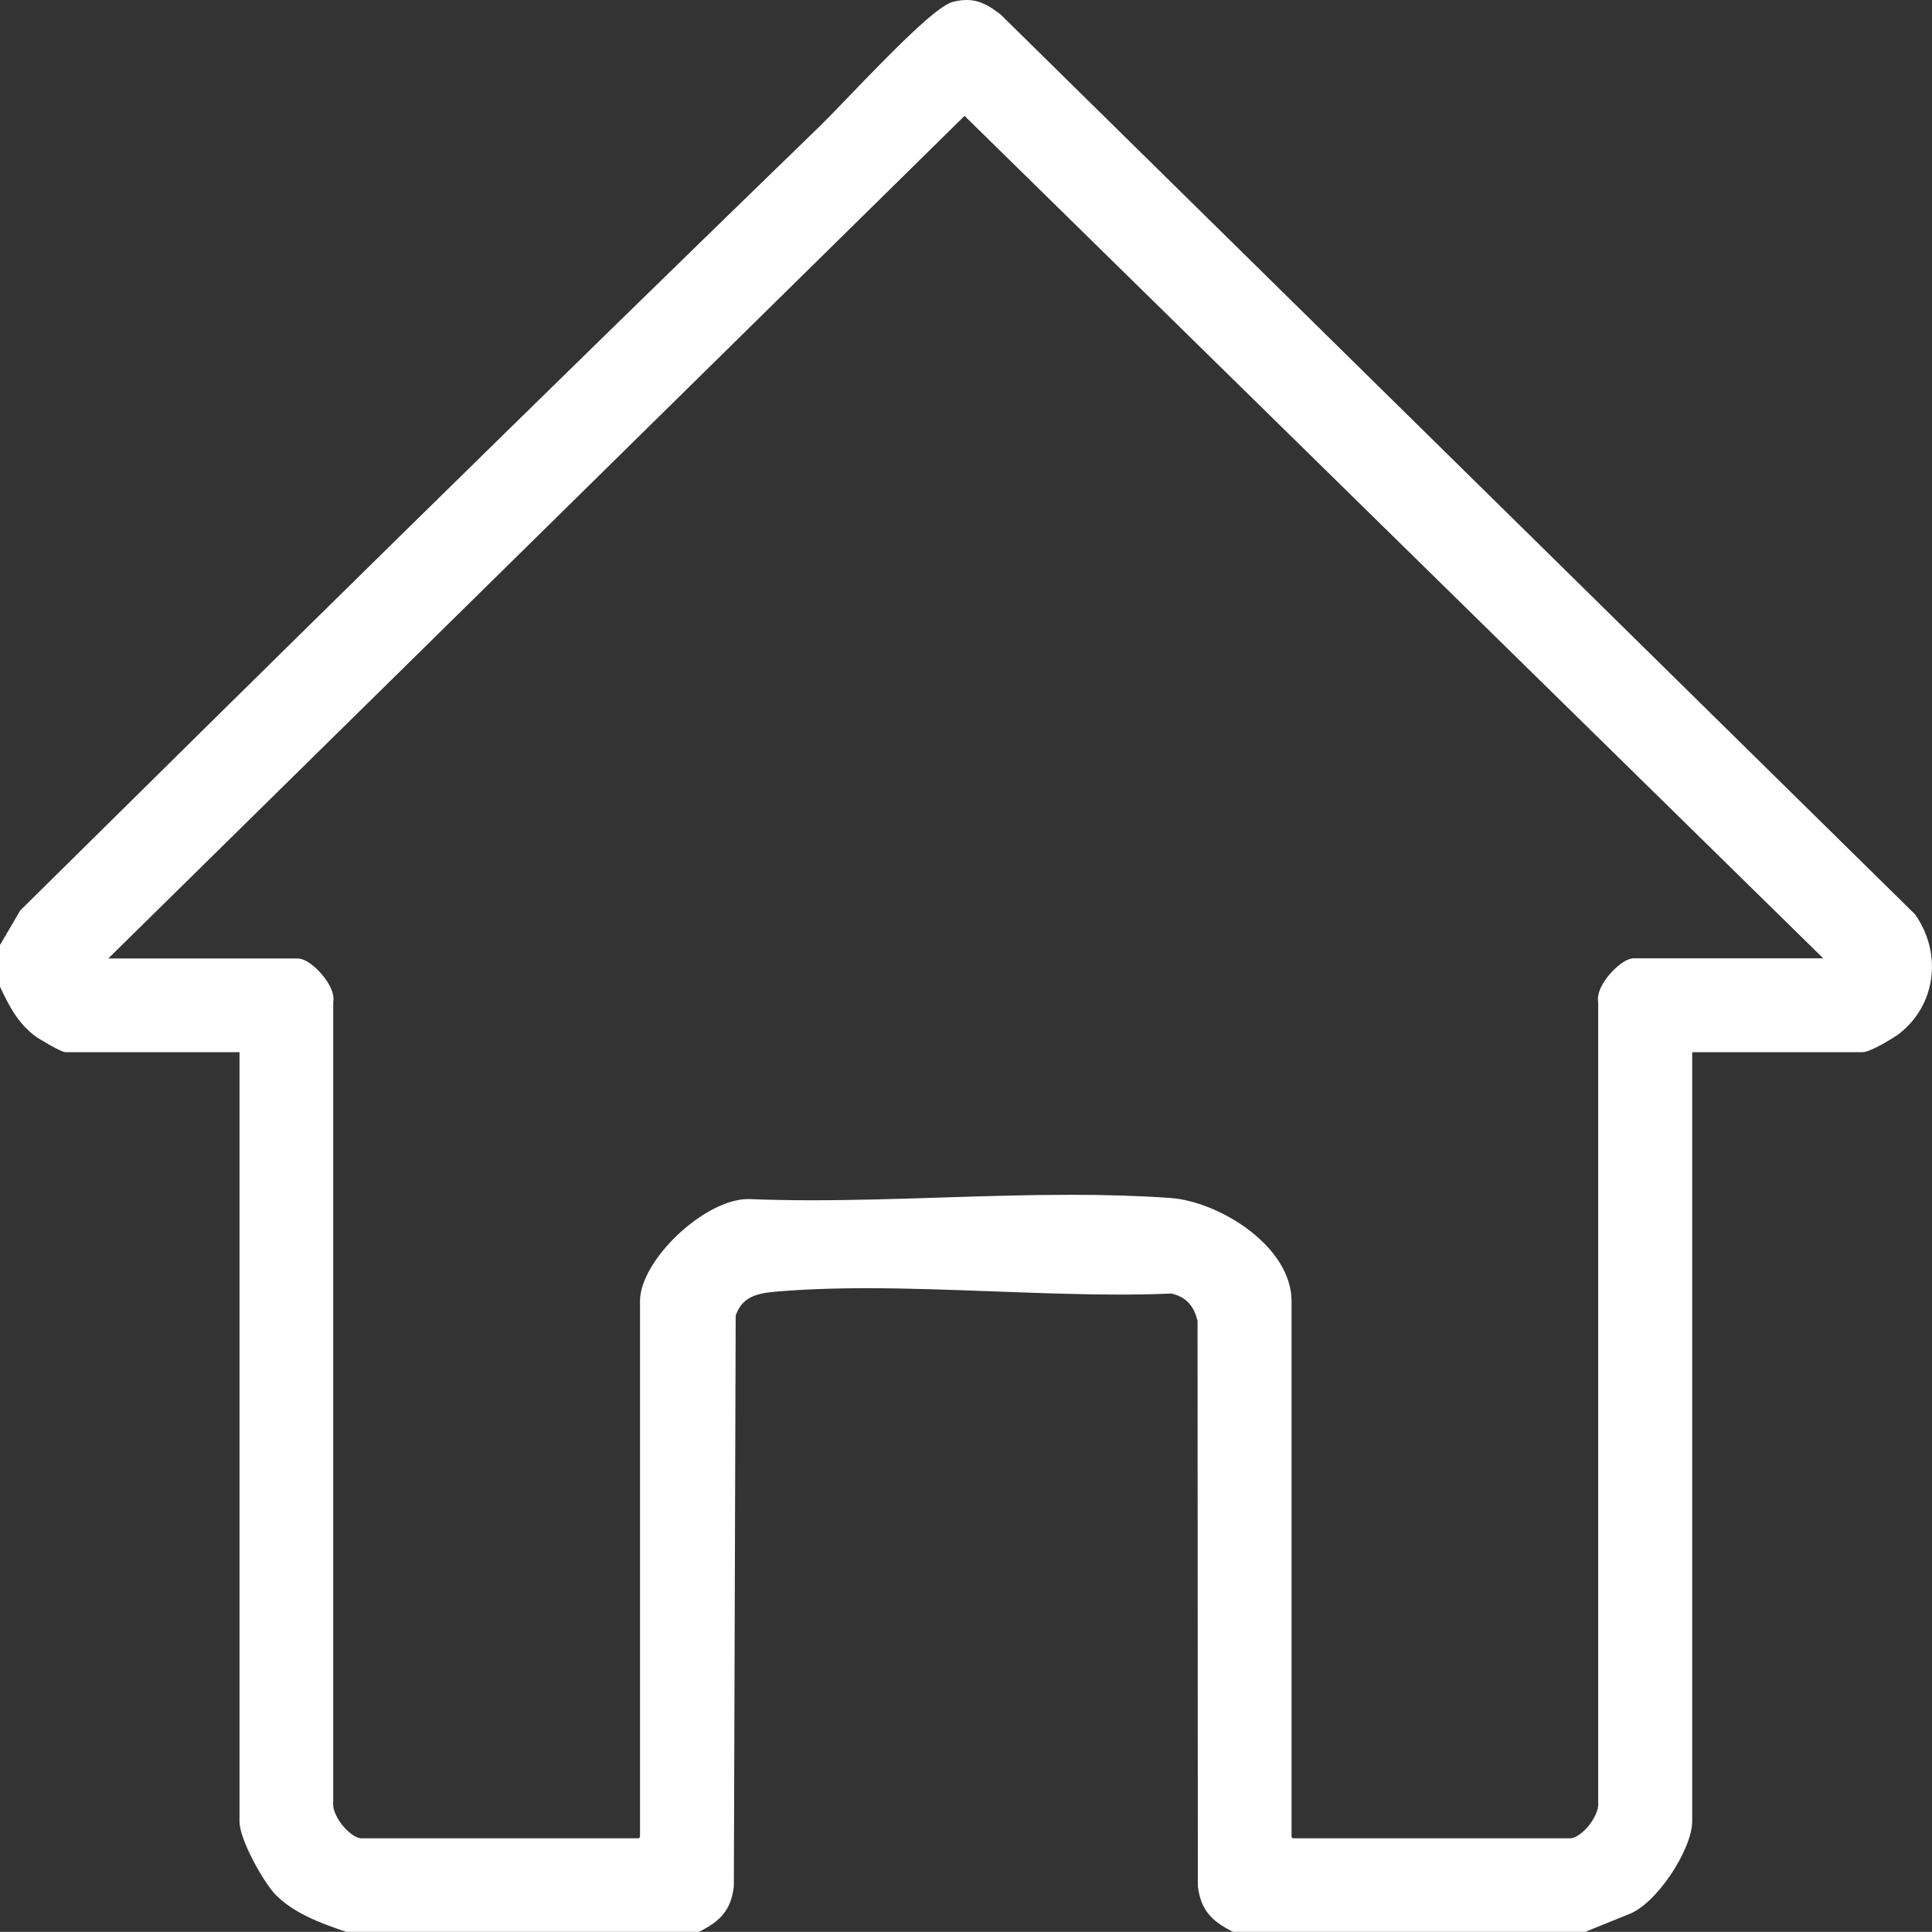
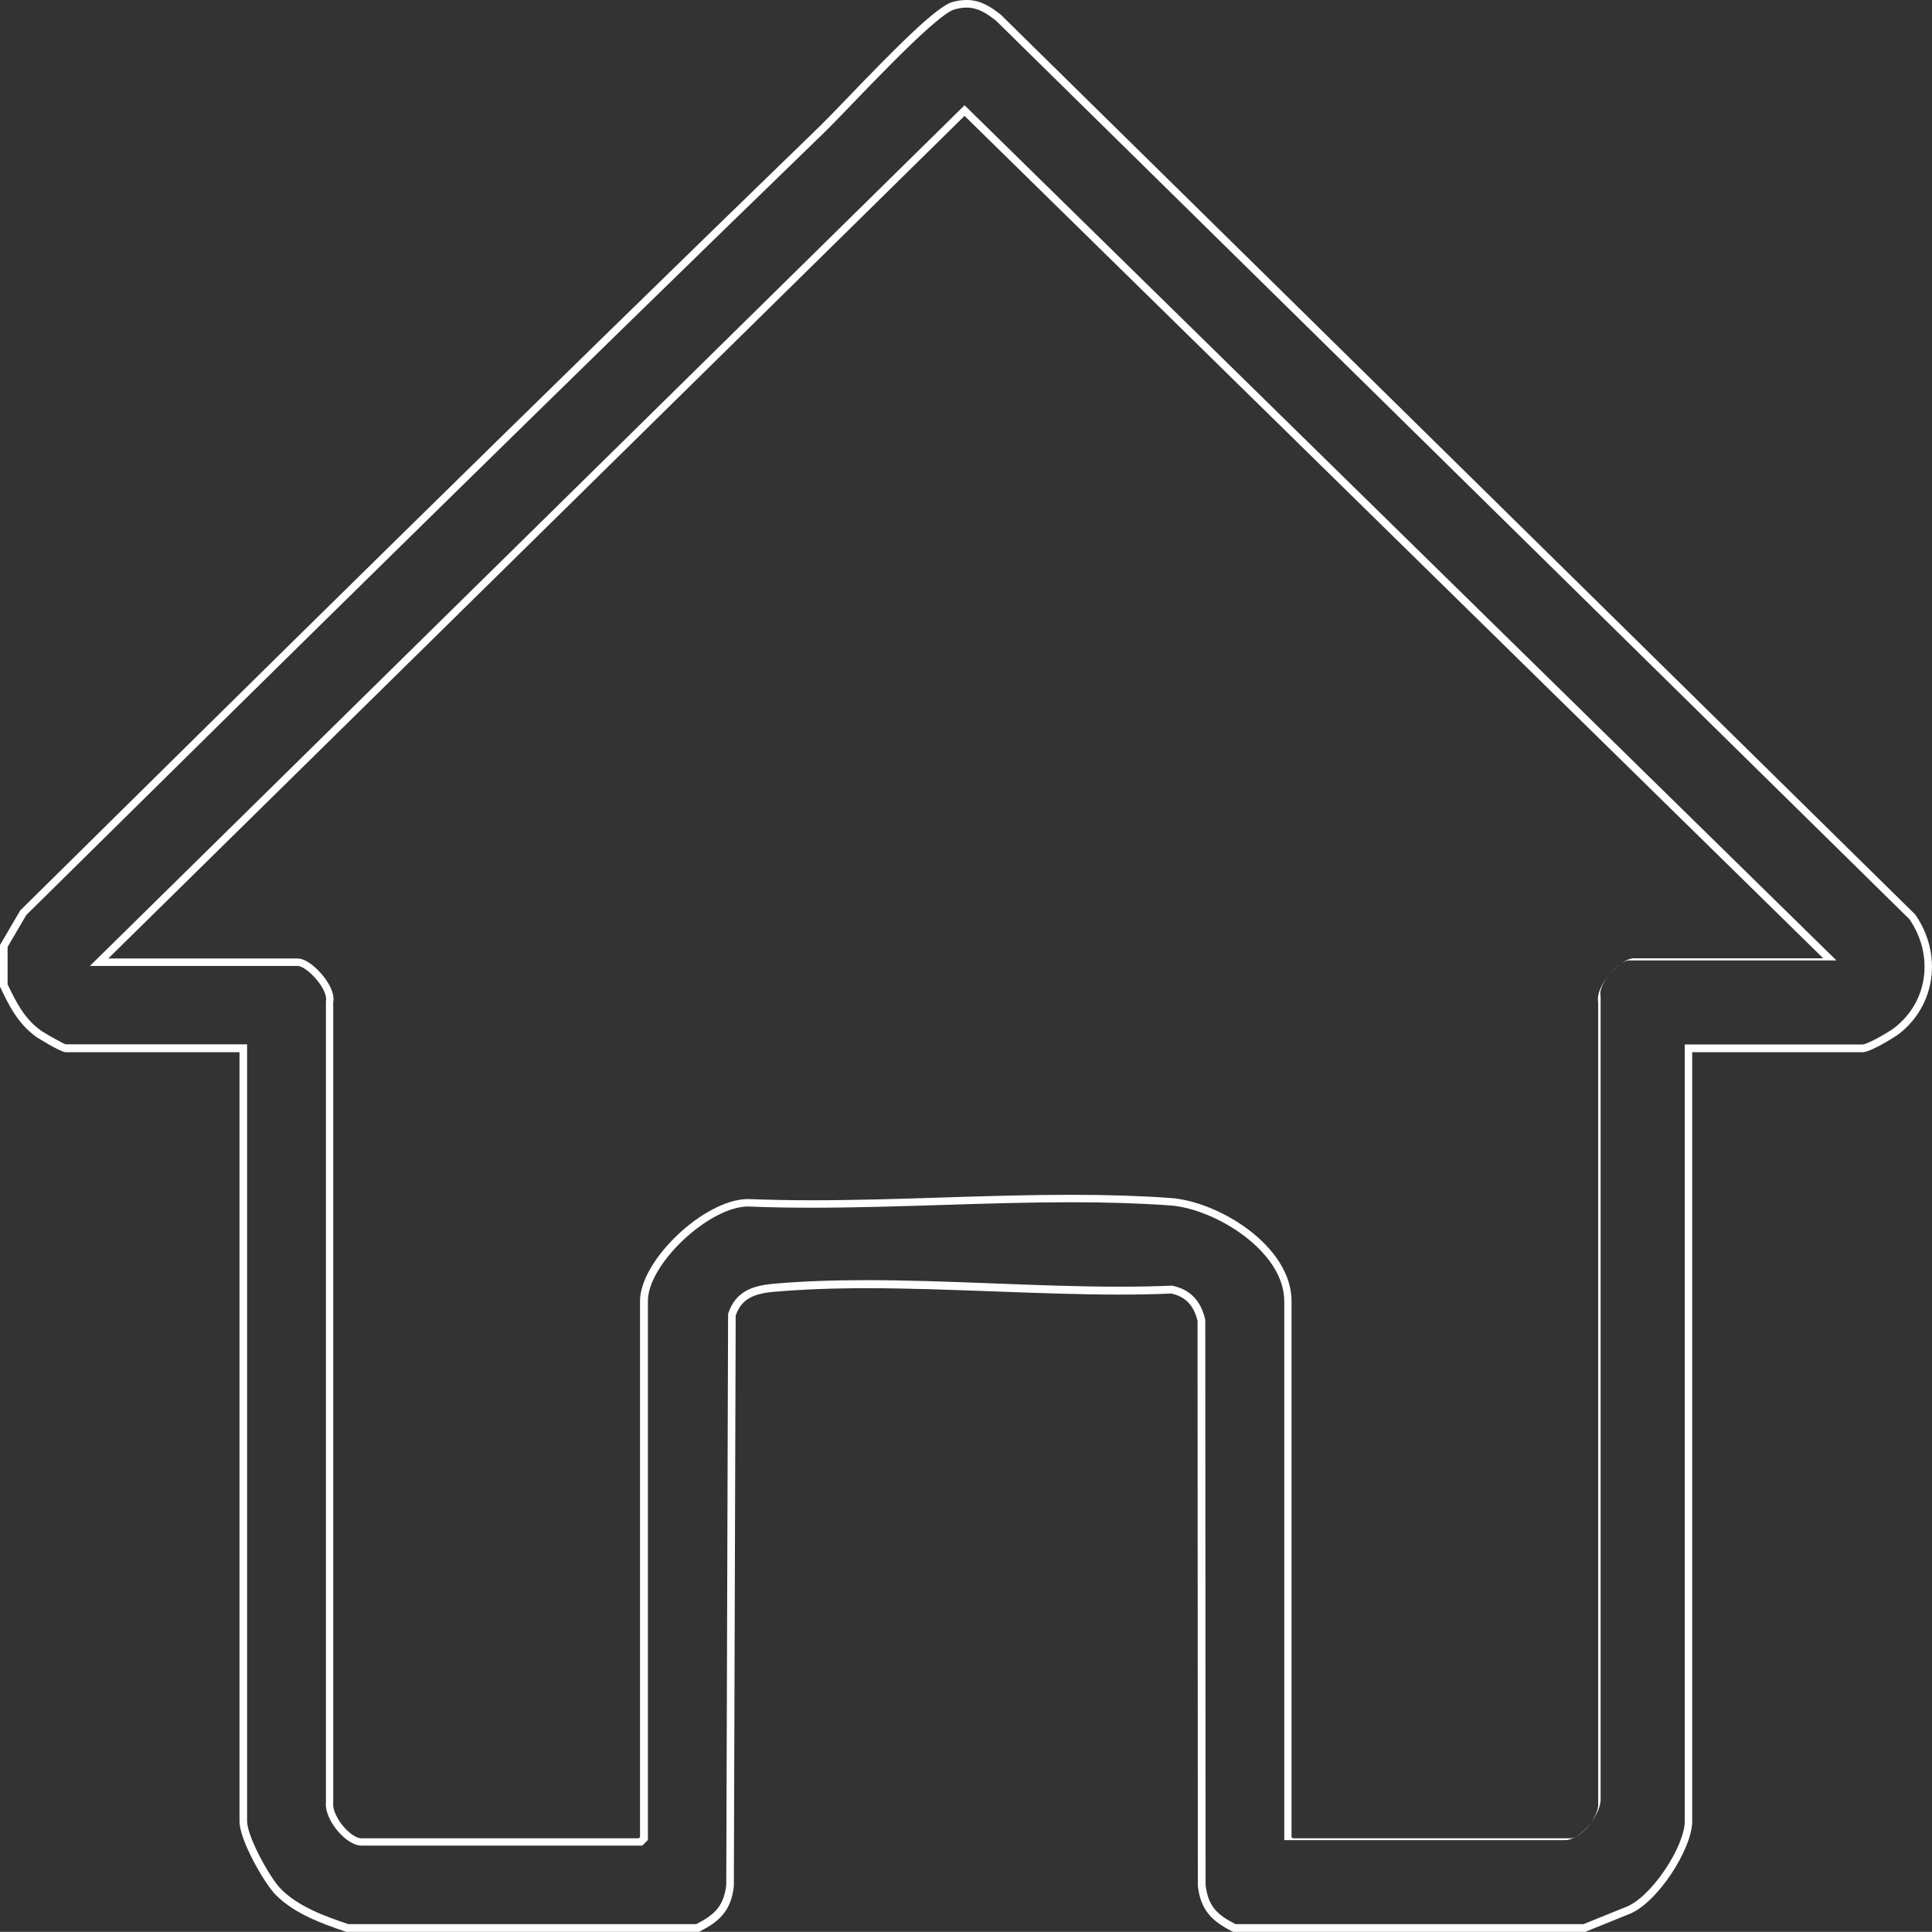
<svg xmlns="http://www.w3.org/2000/svg" id="Capa_2" data-name="Capa 2" viewBox="0 0 127.21 127.2">
  <rect x="0" y="0" width="127.21" height="127.2" fill="#333333" stroke="none" />
  <defs>
    <style>
      .cls-1 {
        fill: #fff;
      }
    </style>
  </defs>
  <g id="Title">
    <g>
-       <path class="cls-1" d="M81.29,126.95l-.05-.03c-1.23-.63-1.93-1.26-2.11-2.78l-.02-37.23c-.27-1.12-.9-1.78-1.99-2-1.02.05-2.15.07-3.41.07-2.71,0-5.54-.11-8.28-.21-2.75-.11-5.6-.21-8.34-.21-2.32,0-4.34.08-6.17.24-1.32.12-2.3.47-2.74,1.8l-.1,37.52c-.18,1.55-.88,2.18-2.11,2.81l-.05.03h-22.98c-1.75-.57-3.47-1.21-4.63-2.41-.79-.82-2.28-3.55-2.28-4.62v-50.9H4.32c-.23,0-1.72-.91-1.73-.92-1.21-.85-1.8-2.08-2.31-3.16l-.02-.05v-2.59l1.26-2.16c15.63-15.47,34.08-33.66,52.68-51.68.36-.34.96-.97,1.68-1.72,3.08-3.2,5.92-6.09,6.92-6.36.31-.08.59-.12.85-.12.84,0,1.44.41,2.09.91l60.16,59.18c1.74,2.52,1.3,5.74-1,7.53-.31.24-1.81,1.16-2.25,1.16h-11.46v50.9c0,1.73-2.24,5.26-4.11,5.91l-2.75,1.12h-23.03ZM103.41,121.28c.36,0,.83-.28,1.26-.76.54-.59.87-1.32.83-1.8v-52.78c-.13-.49.31-1.15.58-1.5.43-.54,1.07-1.09,1.52-1.09h13.07L63.51,7.28,6.53,63.35h13.07c.45,0,1.09.55,1.52,1.09.27.34.71,1,.58,1.55v52.7c-.04.51.29,1.24.83,1.83.43.47.91.76,1.26.76h18.38l.22-.22v-35.39c0-2.53,4.16-6.47,6.85-6.47,1.32.05,2.7.08,4.22.08,2.81,0,5.71-.09,8.52-.18,2.82-.09,5.74-.18,8.56-.18,2.43,0,4.56.07,6.51.21,3.04.22,7.74,3.13,7.74,6.55v35.39l.22.22h18.38Z" />
-       <path class="cls-1" d="M63.64.5c.72,0,1.26.33,1.94.86l60.14,59.16c1.6,2.32,1.28,5.39-.98,7.15-.36.28-1.78,1.1-2.1,1.1h-11.71v51.15c0,1.66-2.24,5.08-3.94,5.67l-2.72,1.1h-22.92c-1.21-.61-1.81-1.18-1.97-2.59l-.02-37.2c-.28-1.22-.95-1.99-2.19-2.25-1.13.05-2.29.07-3.46.07-5.42,0-11.15-.43-16.62-.43-2.11,0-4.19.06-6.19.24-1.42.13-2.48.54-2.96,1.97l-.12,37.6c-.16,1.4-.76,1.97-1.97,2.59h-22.92c-1.52-.51-3.3-1.15-4.45-2.33-.74-.76-2.21-3.45-2.21-4.45v-51.15H4.32c-.09,0-1.39-.74-1.59-.88-1.12-.79-1.66-1.88-2.23-3.07v-2.46l1.23-2.1C19.2,42.99,36.73,25.73,54.36,8.64c1.47-1.43,7.16-7.66,8.49-8.02.29-.08.55-.12.79-.12M5.92,63.6h13.68c.59,0,2.04,1.54,1.86,2.34v52.75c-.11,1.09,1.3,2.83,2.34,2.83h18.49l.37-.37v-35.49c0-2.44,4.05-6.22,6.6-6.22,1.39.06,2.8.08,4.22.08,5.63,0,11.44-.36,17.08-.36,2.2,0,4.37.06,6.49.21,2.98.22,7.51,3.03,7.51,6.3v35.49l.37.37h18.49c1.03,0,2.44-1.74,2.34-2.83v-52.75c-.2-.8,1.26-2.34,1.85-2.34h13.68L63.51,6.93,5.92,63.6M63.64,0h0c-.29,0-.59.04-.92.13-1.06.29-3.81,3.08-7.03,6.43-.71.74-1.33,1.38-1.68,1.72C35.42,26.3,16.97,44.49,1.37,59.91l-.05.05-.03.06-1.23,2.1-.07.12v2.71l.05.1c.53,1.11,1.13,2.37,2.4,3.26.01,0,1.54.97,1.88.97h11.45v50.65c0,1.23,1.62,4.04,2.35,4.8,1.2,1.23,2.95,1.89,4.65,2.46l.08.03h23.12l.11-.05c1.28-.65,2.06-1.35,2.24-2.98v-.03s0-.03,0-.03l.12-37.51c.36-1.01,1.04-1.43,2.5-1.56,1.82-.16,3.83-.24,6.15-.24,2.73,0,5.58.11,8.33.21,2.74.1,5.58.21,8.29.21,1.23,0,2.35-.02,3.41-.07.94.21,1.48.77,1.73,1.8l.02,37.15v.06c.19,1.63.97,2.33,2.24,2.98l.11.05h23.14l.09-.04,2.72-1.1c1.92-.67,4.25-4.34,4.25-6.14v-50.65h11.21c.58,0,2.23-1.07,2.41-1.21,2.41-1.87,2.87-5.24,1.08-7.83l-.03-.04-.03-.03L65.93,1l-.02-.02-.02-.02c-.66-.51-1.32-.96-2.24-.96h0ZM7.14,63.1L63.51,7.63l56.54,55.47h-12.46c-.57,0-1.28.64-1.72,1.19-.29.37-.75,1.06-.64,1.7v52.71c.05.46-.27,1.12-.75,1.66-.38.41-.8.68-1.08.68h-18.28l-.08-.08v-35.29c0-3.61-4.76-6.56-7.97-6.79-1.96-.14-4.09-.21-6.53-.21-2.83,0-5.75.09-8.57.18-2.81.09-5.71.18-8.51.18-1.52,0-2.9-.03-4.2-.08-2.87,0-7.12,4.03-7.12,6.72v35.29l-.08.08h-18.28c-.28,0-.7-.27-1.08-.68-.49-.53-.8-1.2-.76-1.61v-52.75c.12-.63-.34-1.33-.63-1.7-.43-.55-1.14-1.19-1.72-1.19H7.14Z" />
+       <path class="cls-1" d="M63.64.5c.72,0,1.26.33,1.94.86l60.14,59.16c1.6,2.32,1.28,5.39-.98,7.15-.36.28-1.78,1.1-2.1,1.1h-11.71v51.15c0,1.66-2.24,5.08-3.94,5.67l-2.72,1.1h-22.92c-1.21-.61-1.81-1.18-1.97-2.59l-.02-37.2c-.28-1.22-.95-1.99-2.19-2.25-1.13.05-2.29.07-3.46.07-5.42,0-11.15-.43-16.62-.43-2.11,0-4.19.06-6.19.24-1.42.13-2.48.54-2.96,1.97l-.12,37.6c-.16,1.4-.76,1.97-1.97,2.59h-22.92c-1.52-.51-3.3-1.15-4.45-2.33-.74-.76-2.21-3.45-2.21-4.45v-51.15H4.32c-.09,0-1.39-.74-1.59-.88-1.12-.79-1.66-1.88-2.23-3.07v-2.46l1.23-2.1C19.2,42.99,36.73,25.73,54.36,8.64c1.47-1.43,7.16-7.66,8.49-8.02.29-.08.55-.12.79-.12M5.92,63.6h13.68c.59,0,2.04,1.54,1.86,2.34v52.75c-.11,1.09,1.3,2.83,2.34,2.83h18.49l.37-.37v-35.49c0-2.44,4.05-6.22,6.6-6.22,1.39.06,2.8.08,4.22.08,5.63,0,11.44-.36,17.08-.36,2.2,0,4.37.06,6.49.21,2.98.22,7.51,3.03,7.51,6.3v35.49h18.49c1.03,0,2.44-1.74,2.34-2.83v-52.75c-.2-.8,1.26-2.34,1.85-2.34h13.68L63.51,6.93,5.92,63.6M63.64,0h0c-.29,0-.59.04-.92.13-1.06.29-3.81,3.08-7.03,6.43-.71.74-1.33,1.38-1.68,1.72C35.42,26.3,16.97,44.49,1.37,59.91l-.05.05-.03.06-1.23,2.1-.07.12v2.71l.05.1c.53,1.11,1.13,2.37,2.4,3.26.01,0,1.54.97,1.88.97h11.45v50.65c0,1.23,1.62,4.04,2.35,4.8,1.2,1.23,2.95,1.89,4.65,2.46l.08.03h23.12l.11-.05c1.28-.65,2.06-1.35,2.24-2.98v-.03s0-.03,0-.03l.12-37.51c.36-1.01,1.04-1.43,2.5-1.56,1.82-.16,3.83-.24,6.15-.24,2.73,0,5.58.11,8.33.21,2.74.1,5.58.21,8.29.21,1.23,0,2.35-.02,3.41-.07.94.21,1.48.77,1.73,1.8l.02,37.15v.06c.19,1.63.97,2.33,2.24,2.98l.11.05h23.14l.09-.04,2.72-1.1c1.92-.67,4.25-4.34,4.25-6.14v-50.65h11.21c.58,0,2.23-1.07,2.41-1.21,2.41-1.87,2.87-5.24,1.08-7.83l-.03-.04-.03-.03L65.93,1l-.02-.02-.02-.02c-.66-.51-1.32-.96-2.24-.96h0ZM7.14,63.1L63.51,7.63l56.54,55.47h-12.46c-.57,0-1.28.64-1.72,1.19-.29.37-.75,1.06-.64,1.7v52.71c.05.46-.27,1.12-.75,1.66-.38.41-.8.68-1.08.68h-18.28l-.08-.08v-35.29c0-3.61-4.76-6.56-7.97-6.79-1.96-.14-4.09-.21-6.53-.21-2.83,0-5.75.09-8.57.18-2.81.09-5.71.18-8.51.18-1.52,0-2.9-.03-4.2-.08-2.87,0-7.12,4.03-7.12,6.72v35.29l-.08.08h-18.28c-.28,0-.7-.27-1.08-.68-.49-.53-.8-1.2-.76-1.61v-52.75c.12-.63-.34-1.33-.63-1.7-.43-.55-1.14-1.19-1.72-1.19H7.14Z" />
    </g>
  </g>
</svg>